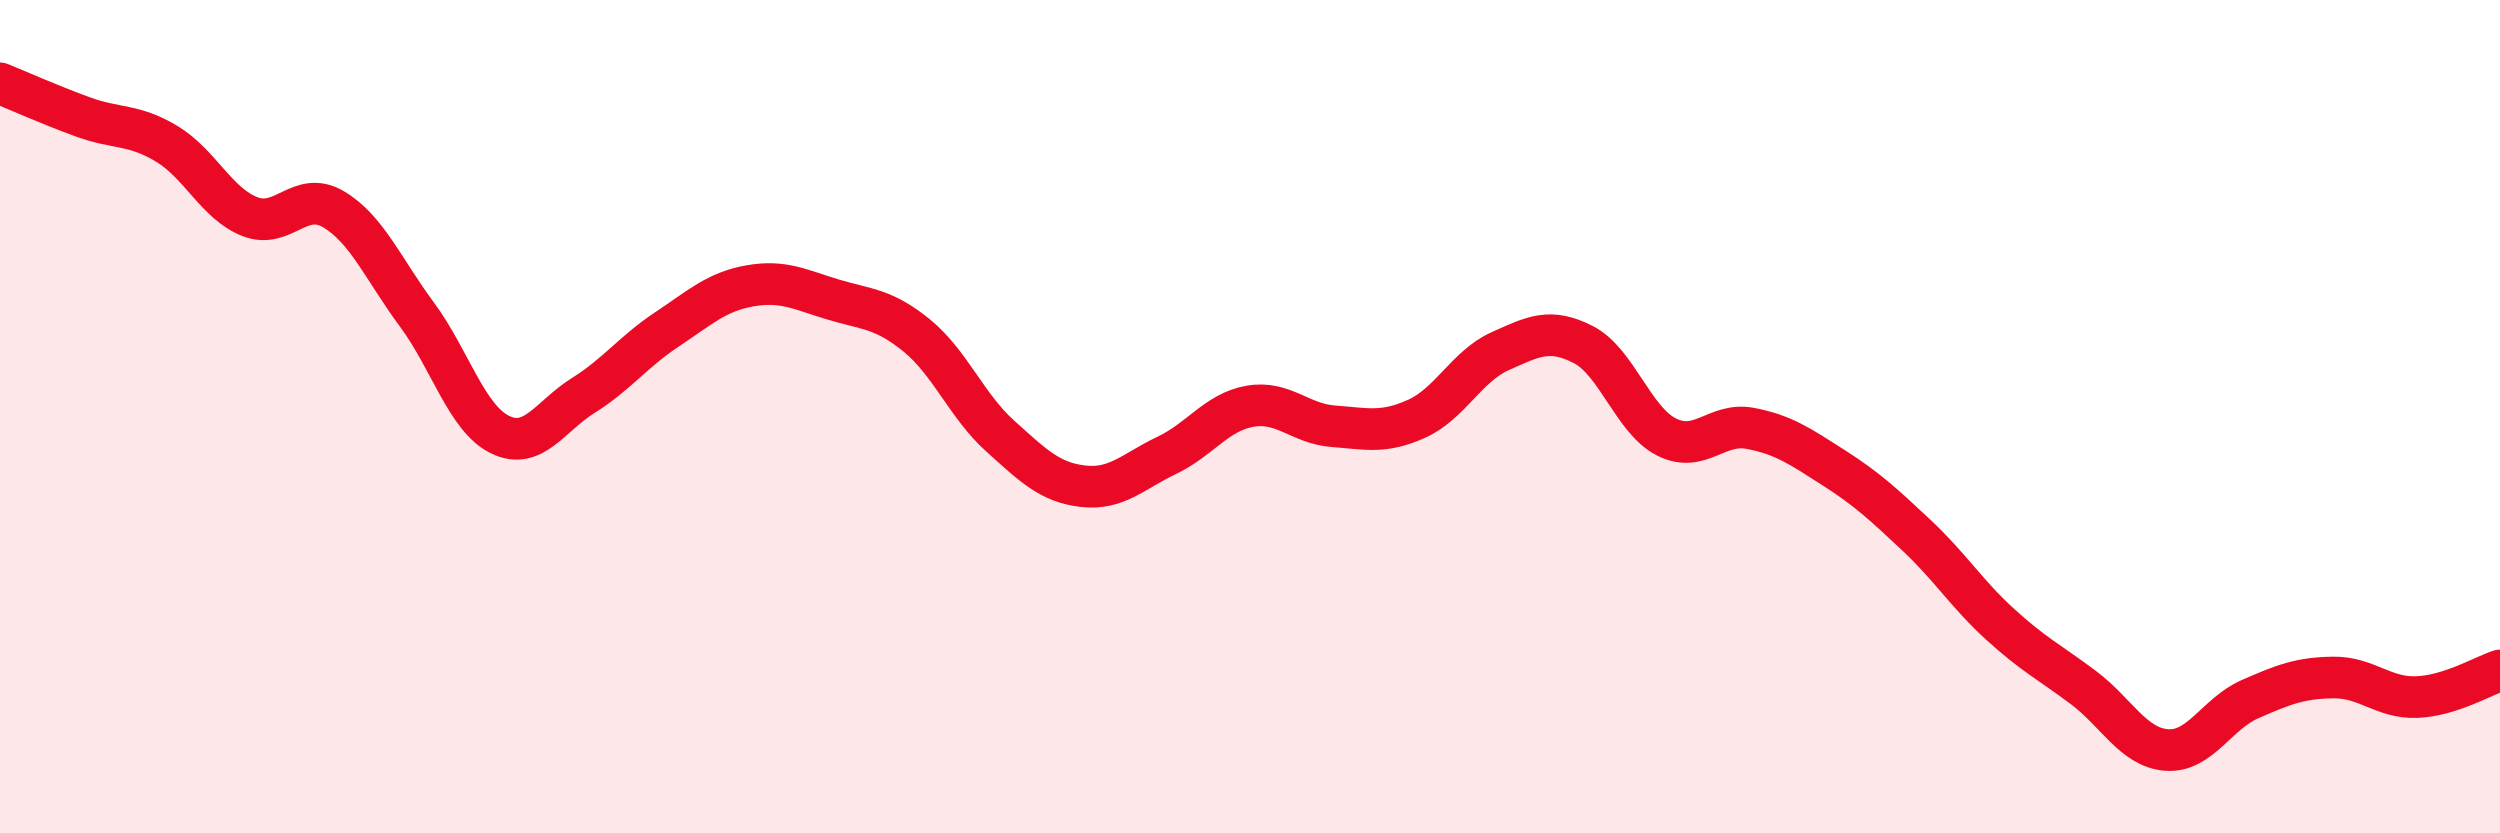
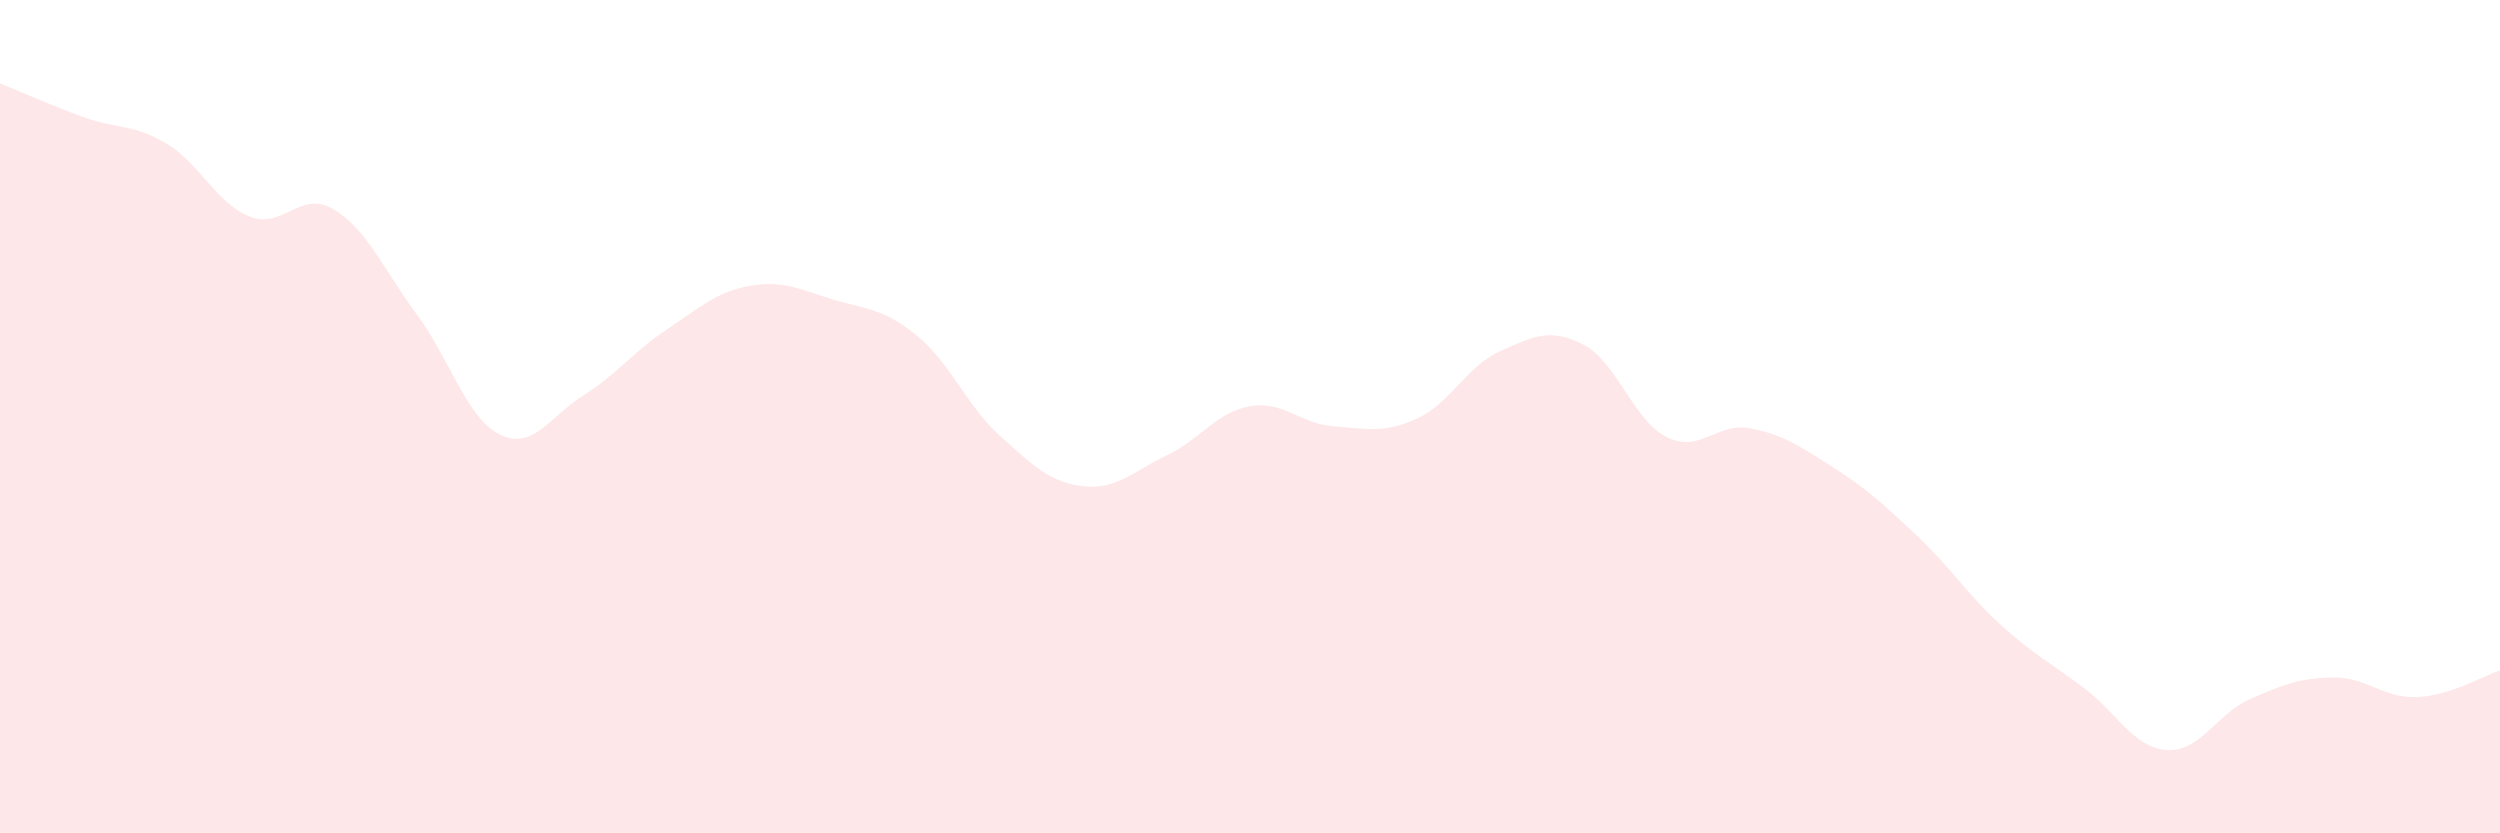
<svg xmlns="http://www.w3.org/2000/svg" width="60" height="20" viewBox="0 0 60 20">
  <path d="M 0,2 C 0.4,2.16 1.2,2.52 2,2.81 C 2.8,3.1 3.2,2.97 4,3.45 C 4.8,3.93 5.2,4.89 6,5.2 C 6.8,5.51 7.2,4.55 8,5.02 C 8.8,5.49 9.2,6.46 10,7.54 C 10.8,8.62 11.2,10.04 12,10.43 C 12.8,10.82 13.2,9.99 14,9.49 C 14.8,8.99 15.2,8.44 16,7.91 C 16.8,7.38 17.2,7 18,6.86 C 18.8,6.72 19.2,6.95 20,7.19 C 20.8,7.43 21.2,7.4 22,8.05 C 22.8,8.7 23.2,9.74 24,10.46 C 24.8,11.18 25.2,11.58 26,11.67 C 26.8,11.76 27.2,11.31 28,10.93 C 28.8,10.55 29.2,9.89 30,9.75 C 30.8,9.61 31.2,10.17 32,10.23 C 32.8,10.29 33.2,10.41 34,10.05 C 34.8,9.69 35.2,8.79 36,8.43 C 36.8,8.07 37.2,7.86 38,8.27 C 38.8,8.68 39.2,10.09 40,10.49 C 40.8,10.89 41.2,10.13 42,10.28 C 42.8,10.43 43.2,10.71 44,11.22 C 44.8,11.73 45.2,12.1 46,12.85 C 46.8,13.6 47.2,14.25 48,14.98 C 48.8,15.71 49.2,15.9 50,16.5 C 50.8,17.1 51.2,17.94 52,18 C 52.8,18.06 53.2,17.13 54,16.78 C 54.8,16.43 55.2,16.27 56,16.26 C 56.8,16.25 57.2,16.76 58,16.73 C 58.8,16.7 59.6,16.22 60,16.09L60 20L0 20Z" fill="#EB0A25" opacity="0.1" stroke-linecap="round" stroke-linejoin="round" />
-   <path d="M 0,2 C 0.4,2.16 1.2,2.52 2,2.81 C 2.8,3.1 3.2,2.97 4,3.45 C 4.8,3.93 5.2,4.89 6,5.2 C 6.8,5.51 7.2,4.55 8,5.02 C 8.8,5.49 9.2,6.46 10,7.54 C 10.8,8.62 11.2,10.04 12,10.43 C 12.8,10.82 13.2,9.99 14,9.49 C 14.8,8.99 15.2,8.44 16,7.91 C 16.8,7.38 17.2,7 18,6.86 C 18.8,6.72 19.2,6.95 20,7.19 C 20.8,7.43 21.2,7.4 22,8.05 C 22.8,8.7 23.2,9.74 24,10.46 C 24.8,11.18 25.2,11.58 26,11.67 C 26.8,11.76 27.2,11.31 28,10.93 C 28.8,10.55 29.2,9.89 30,9.75 C 30.8,9.61 31.2,10.17 32,10.23 C 32.8,10.29 33.2,10.41 34,10.05 C 34.8,9.69 35.2,8.79 36,8.43 C 36.8,8.07 37.2,7.86 38,8.27 C 38.8,8.68 39.2,10.09 40,10.49 C 40.8,10.89 41.2,10.13 42,10.28 C 42.8,10.43 43.2,10.71 44,11.22 C 44.8,11.73 45.2,12.1 46,12.85 C 46.8,13.6 47.2,14.25 48,14.98 C 48.8,15.71 49.2,15.9 50,16.5 C 50.8,17.1 51.2,17.94 52,18 C 52.8,18.06 53.2,17.13 54,16.78 C 54.8,16.43 55.2,16.27 56,16.26 C 56.8,16.25 57.2,16.76 58,16.73 C 58.8,16.7 59.6,16.22 60,16.09" stroke="#EB0A25" stroke-width="1" fill="none" stroke-linecap="round" stroke-linejoin="round" />
</svg>